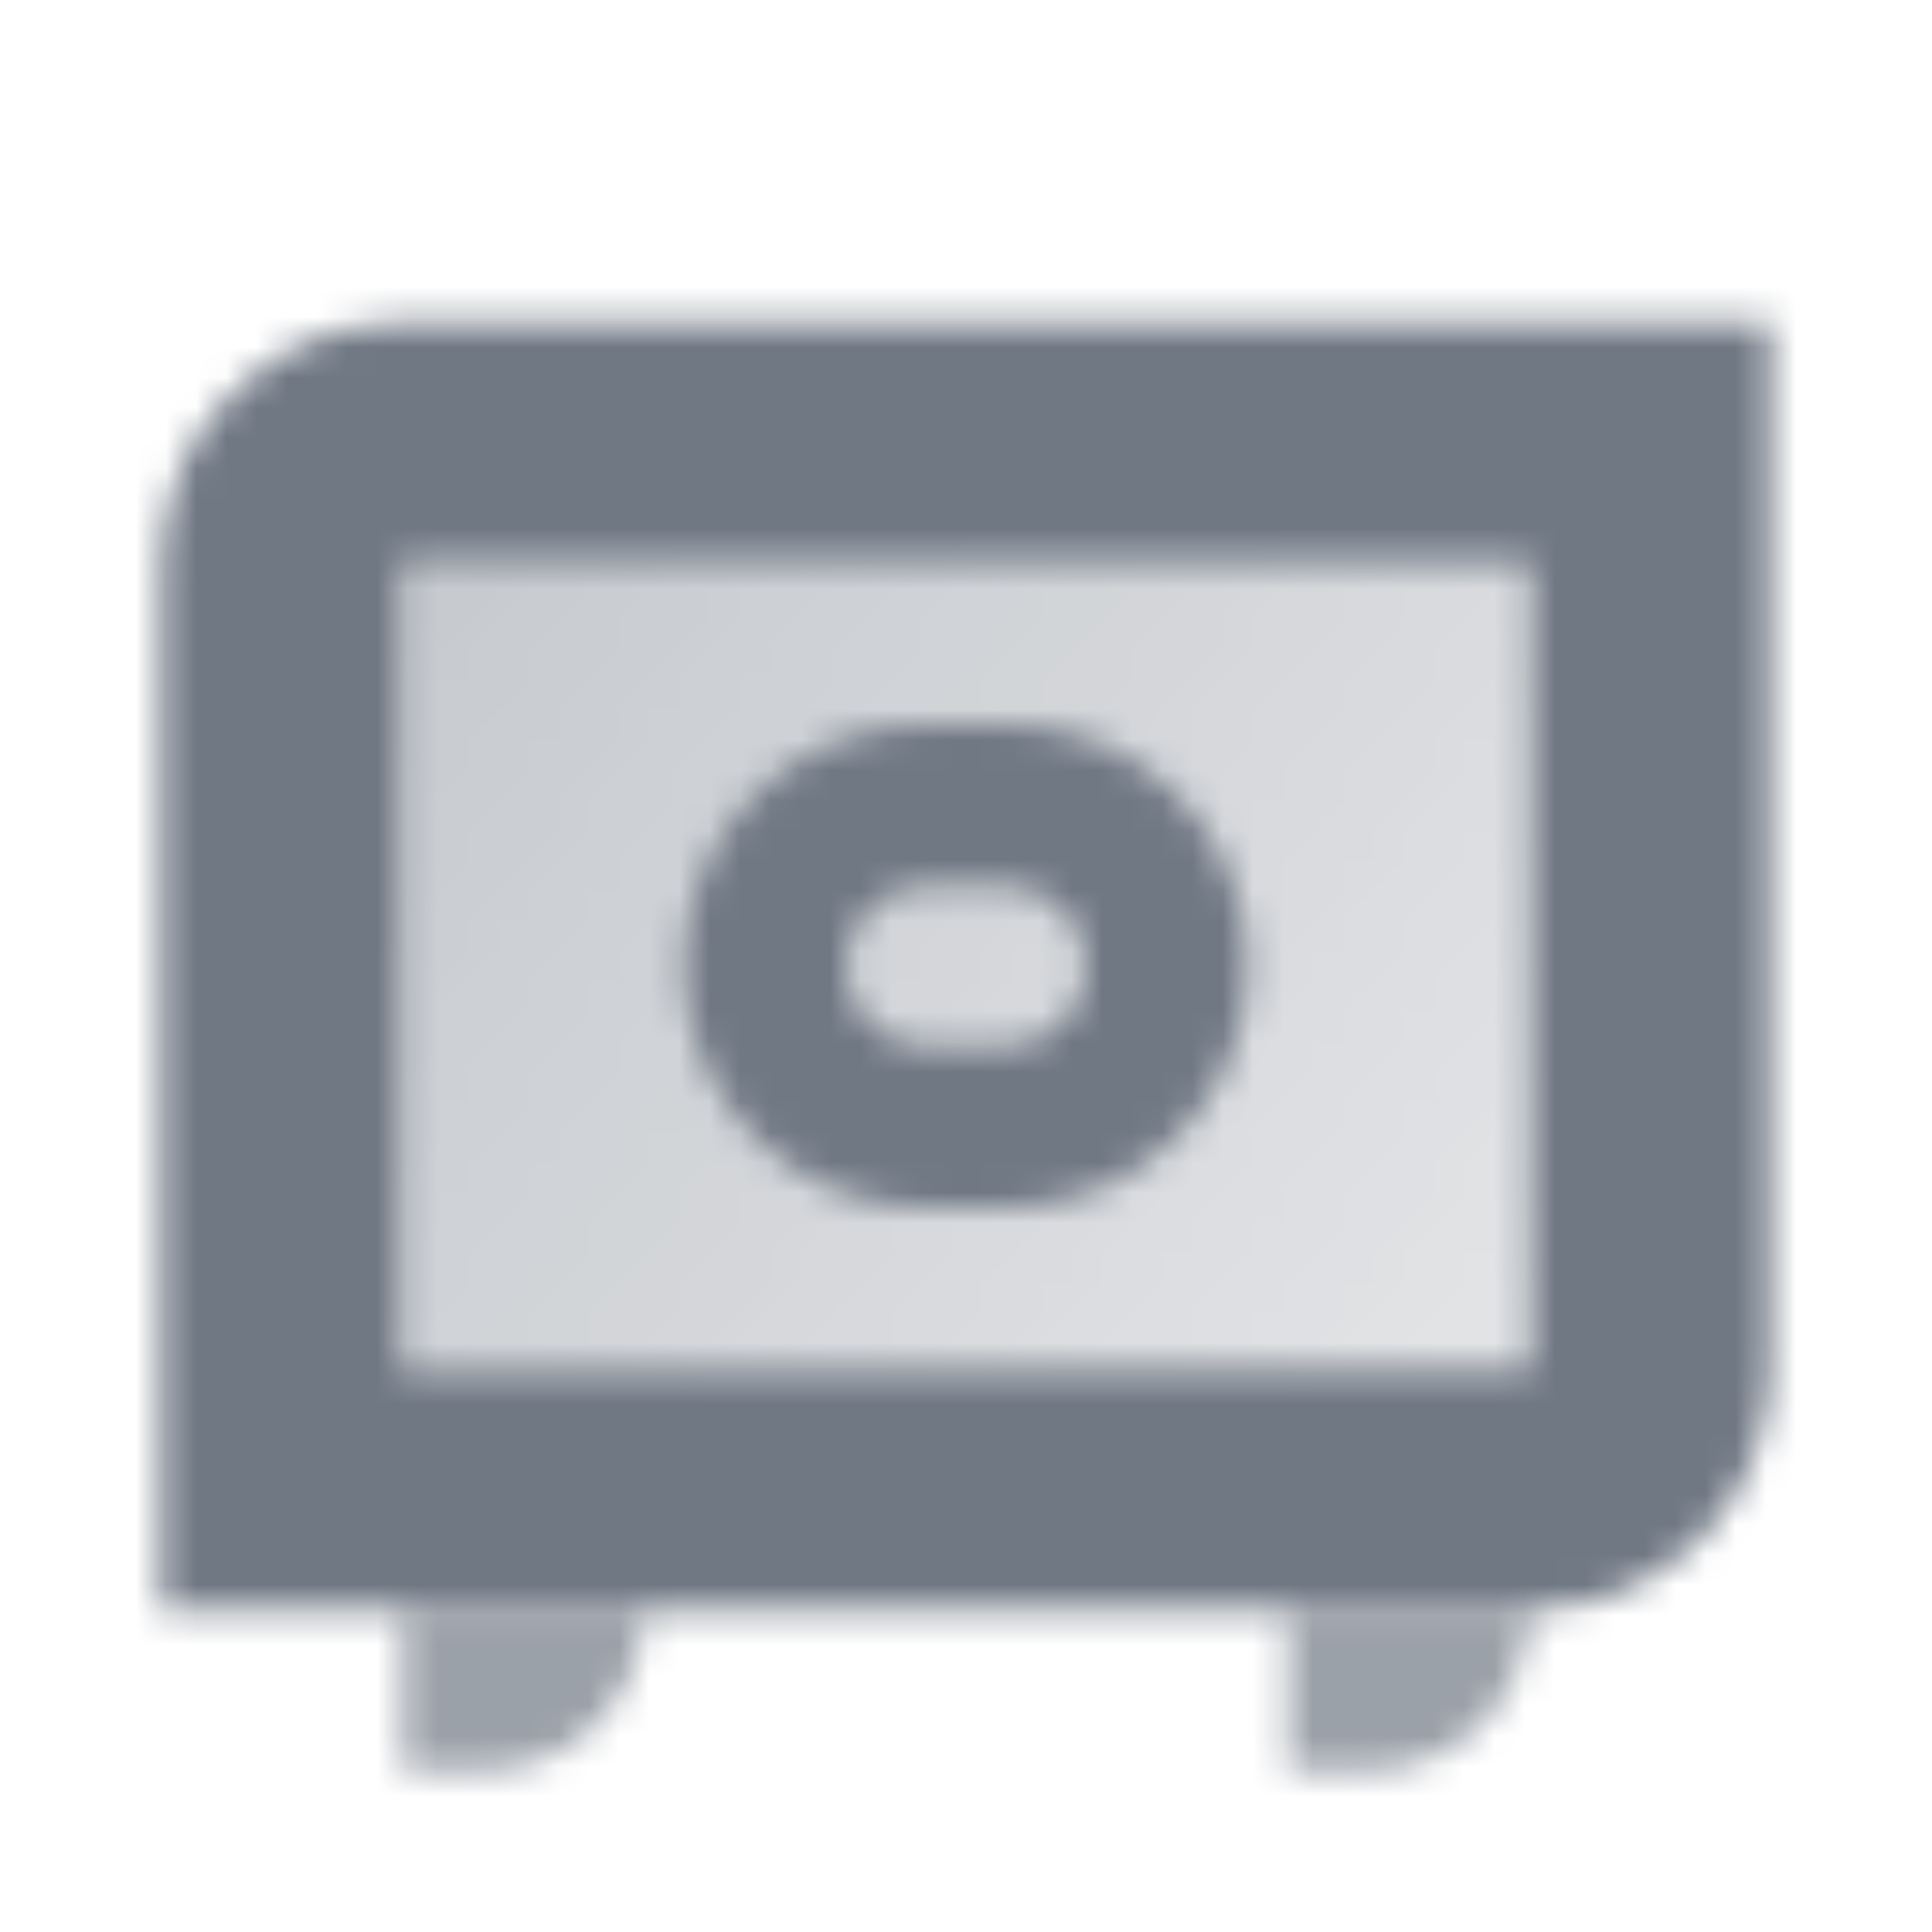
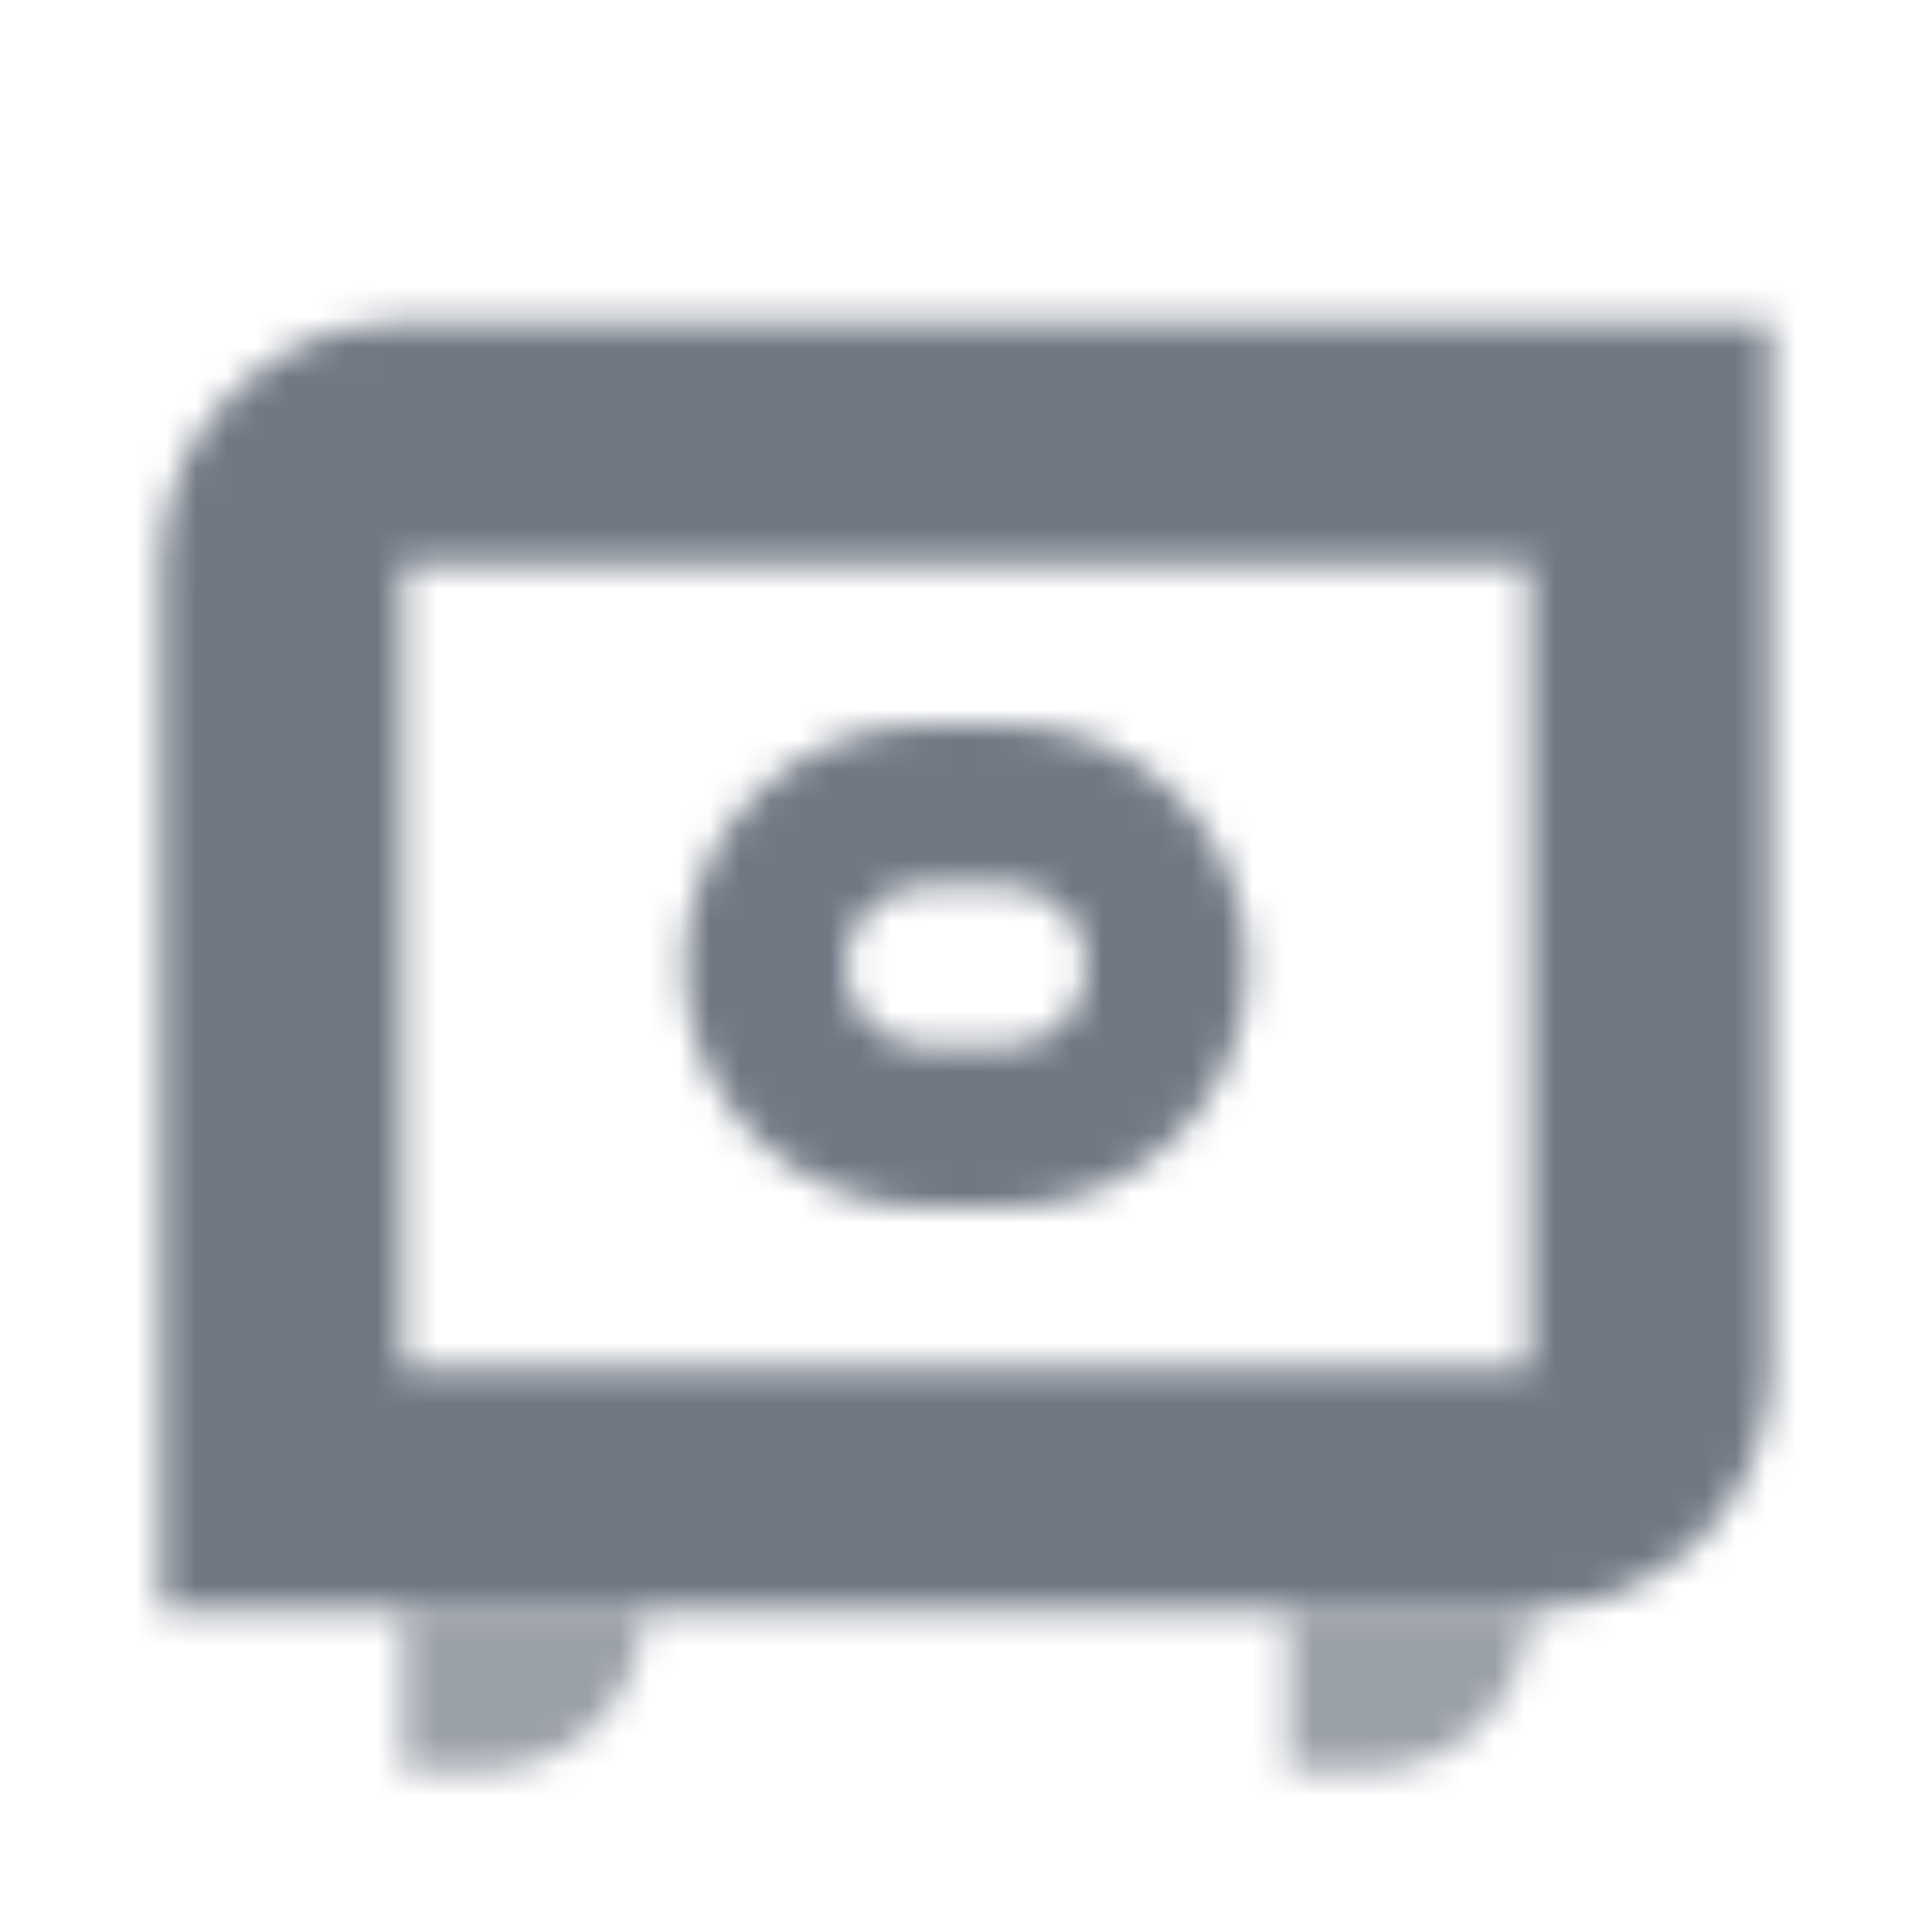
<svg xmlns="http://www.w3.org/2000/svg" width="64" height="64" viewBox="0 0 64 64" fill="none">
  <mask id="mask0_149_6419" style="mask-type:alpha" maskUnits="userSpaceOnUse" x="5" y="10" width="54" height="49">
-     <path d="M13.333 18.667H50.666V45.334H13.333V18.667Z" fill="url(#paint0_linear_149_6419)" />
    <path fill-rule="evenodd" clip-rule="evenodd" d="M58.666 10.667H13.333C8.915 10.667 5.333 14.249 5.333 18.667V53.334H50.666C55.085 53.334 58.666 49.752 58.666 45.334V10.667ZM50.666 18.667H13.333V45.334H50.666V18.667ZM22.666 32C22.666 27.582 26.248 24 30.666 24H33.333C37.751 24 41.333 27.582 41.333 32C41.333 36.419 37.751 40 33.333 40H30.666C26.248 40 22.666 36.419 22.666 32ZM28 32C28 30.528 29.194 29.334 30.666 29.334H33.333C34.806 29.334 36 30.528 36 32C36 33.473 34.806 34.667 33.333 34.667H30.666C29.194 34.667 28 33.473 28 32Z" fill="black" />
    <path opacity="0.7" fill-rule="evenodd" clip-rule="evenodd" d="M21.333 53.334H13.333V58.667H16C18.945 58.667 21.333 56.279 21.333 53.334ZM50.666 53.334H42.666V58.667H45.333C48.279 58.667 50.666 56.279 50.666 53.334Z" fill="black" />
  </mask>
  <g mask="url(#mask0_149_6419)">
    <path d="M0 0H64V64H0V0Z" fill="#001024" fill-opacity="0.56" />
  </g>
  <defs>
    <linearGradient id="paint0_linear_149_6419" x1="13.333" y1="18.667" x2="50.666" y2="45.334" gradientUnits="userSpaceOnUse">
      <stop stop-opacity="0.4" />
      <stop offset="1" stop-opacity="0.2" />
    </linearGradient>
  </defs>
</svg>